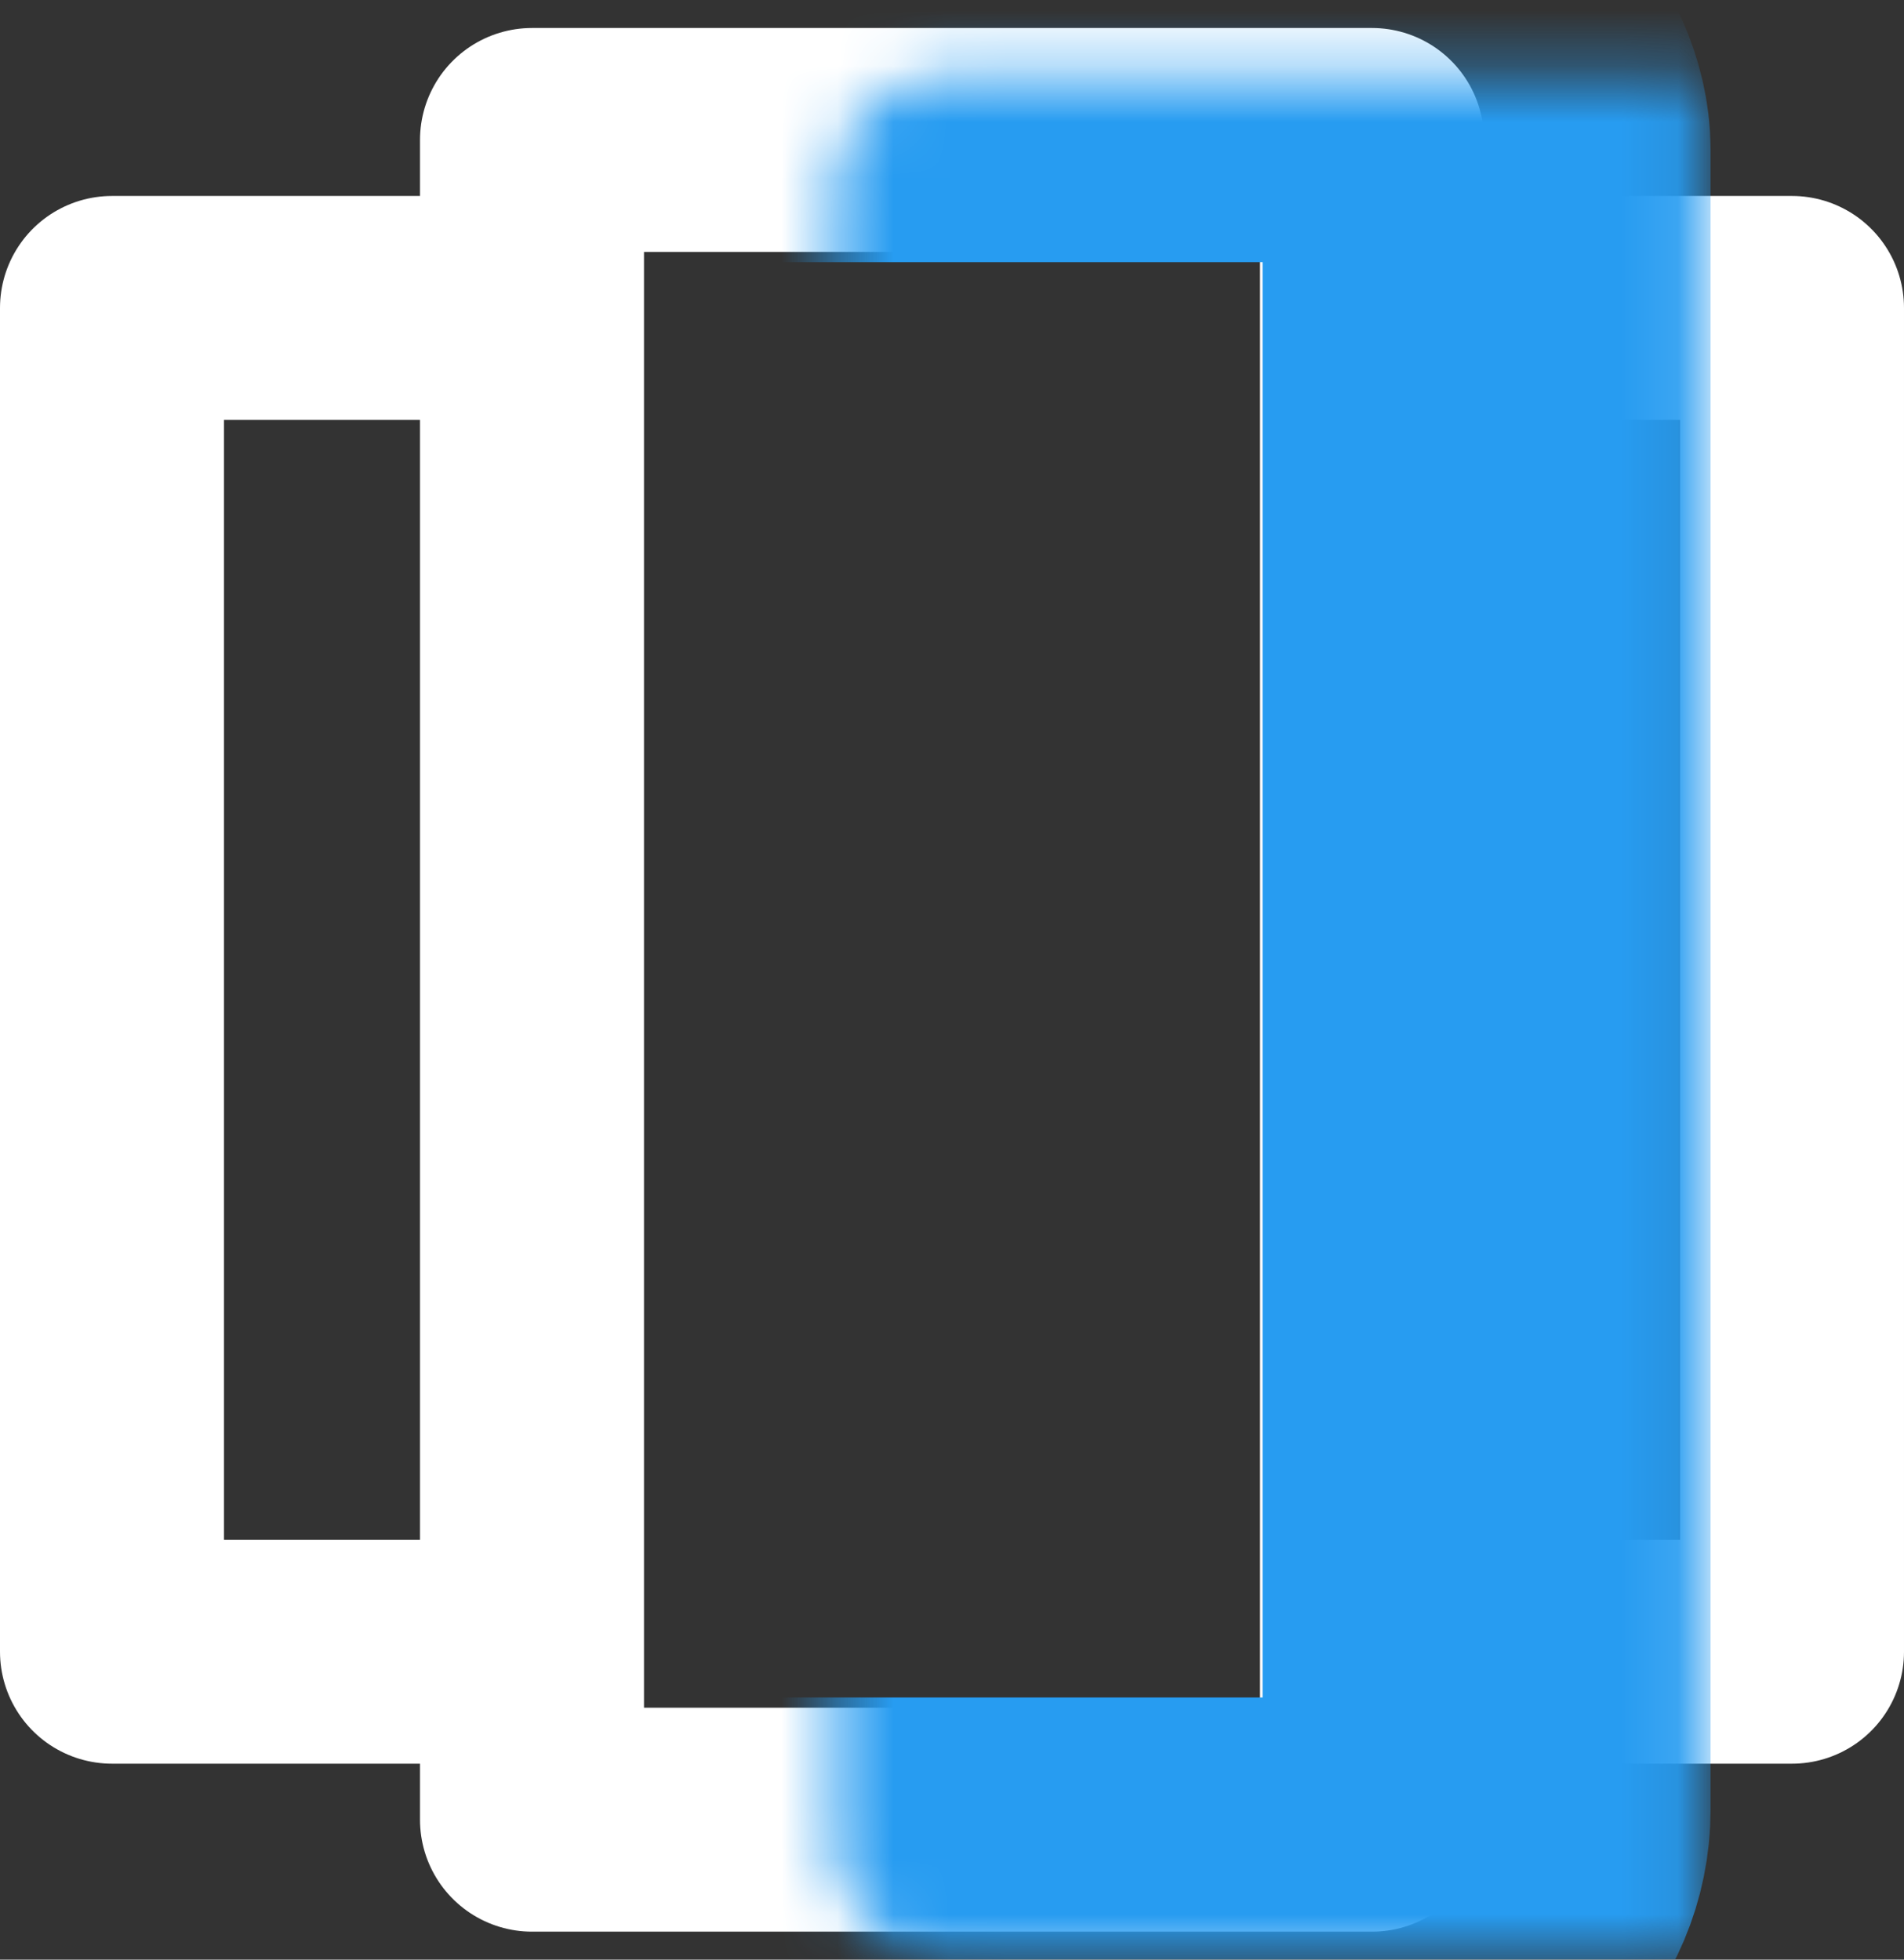
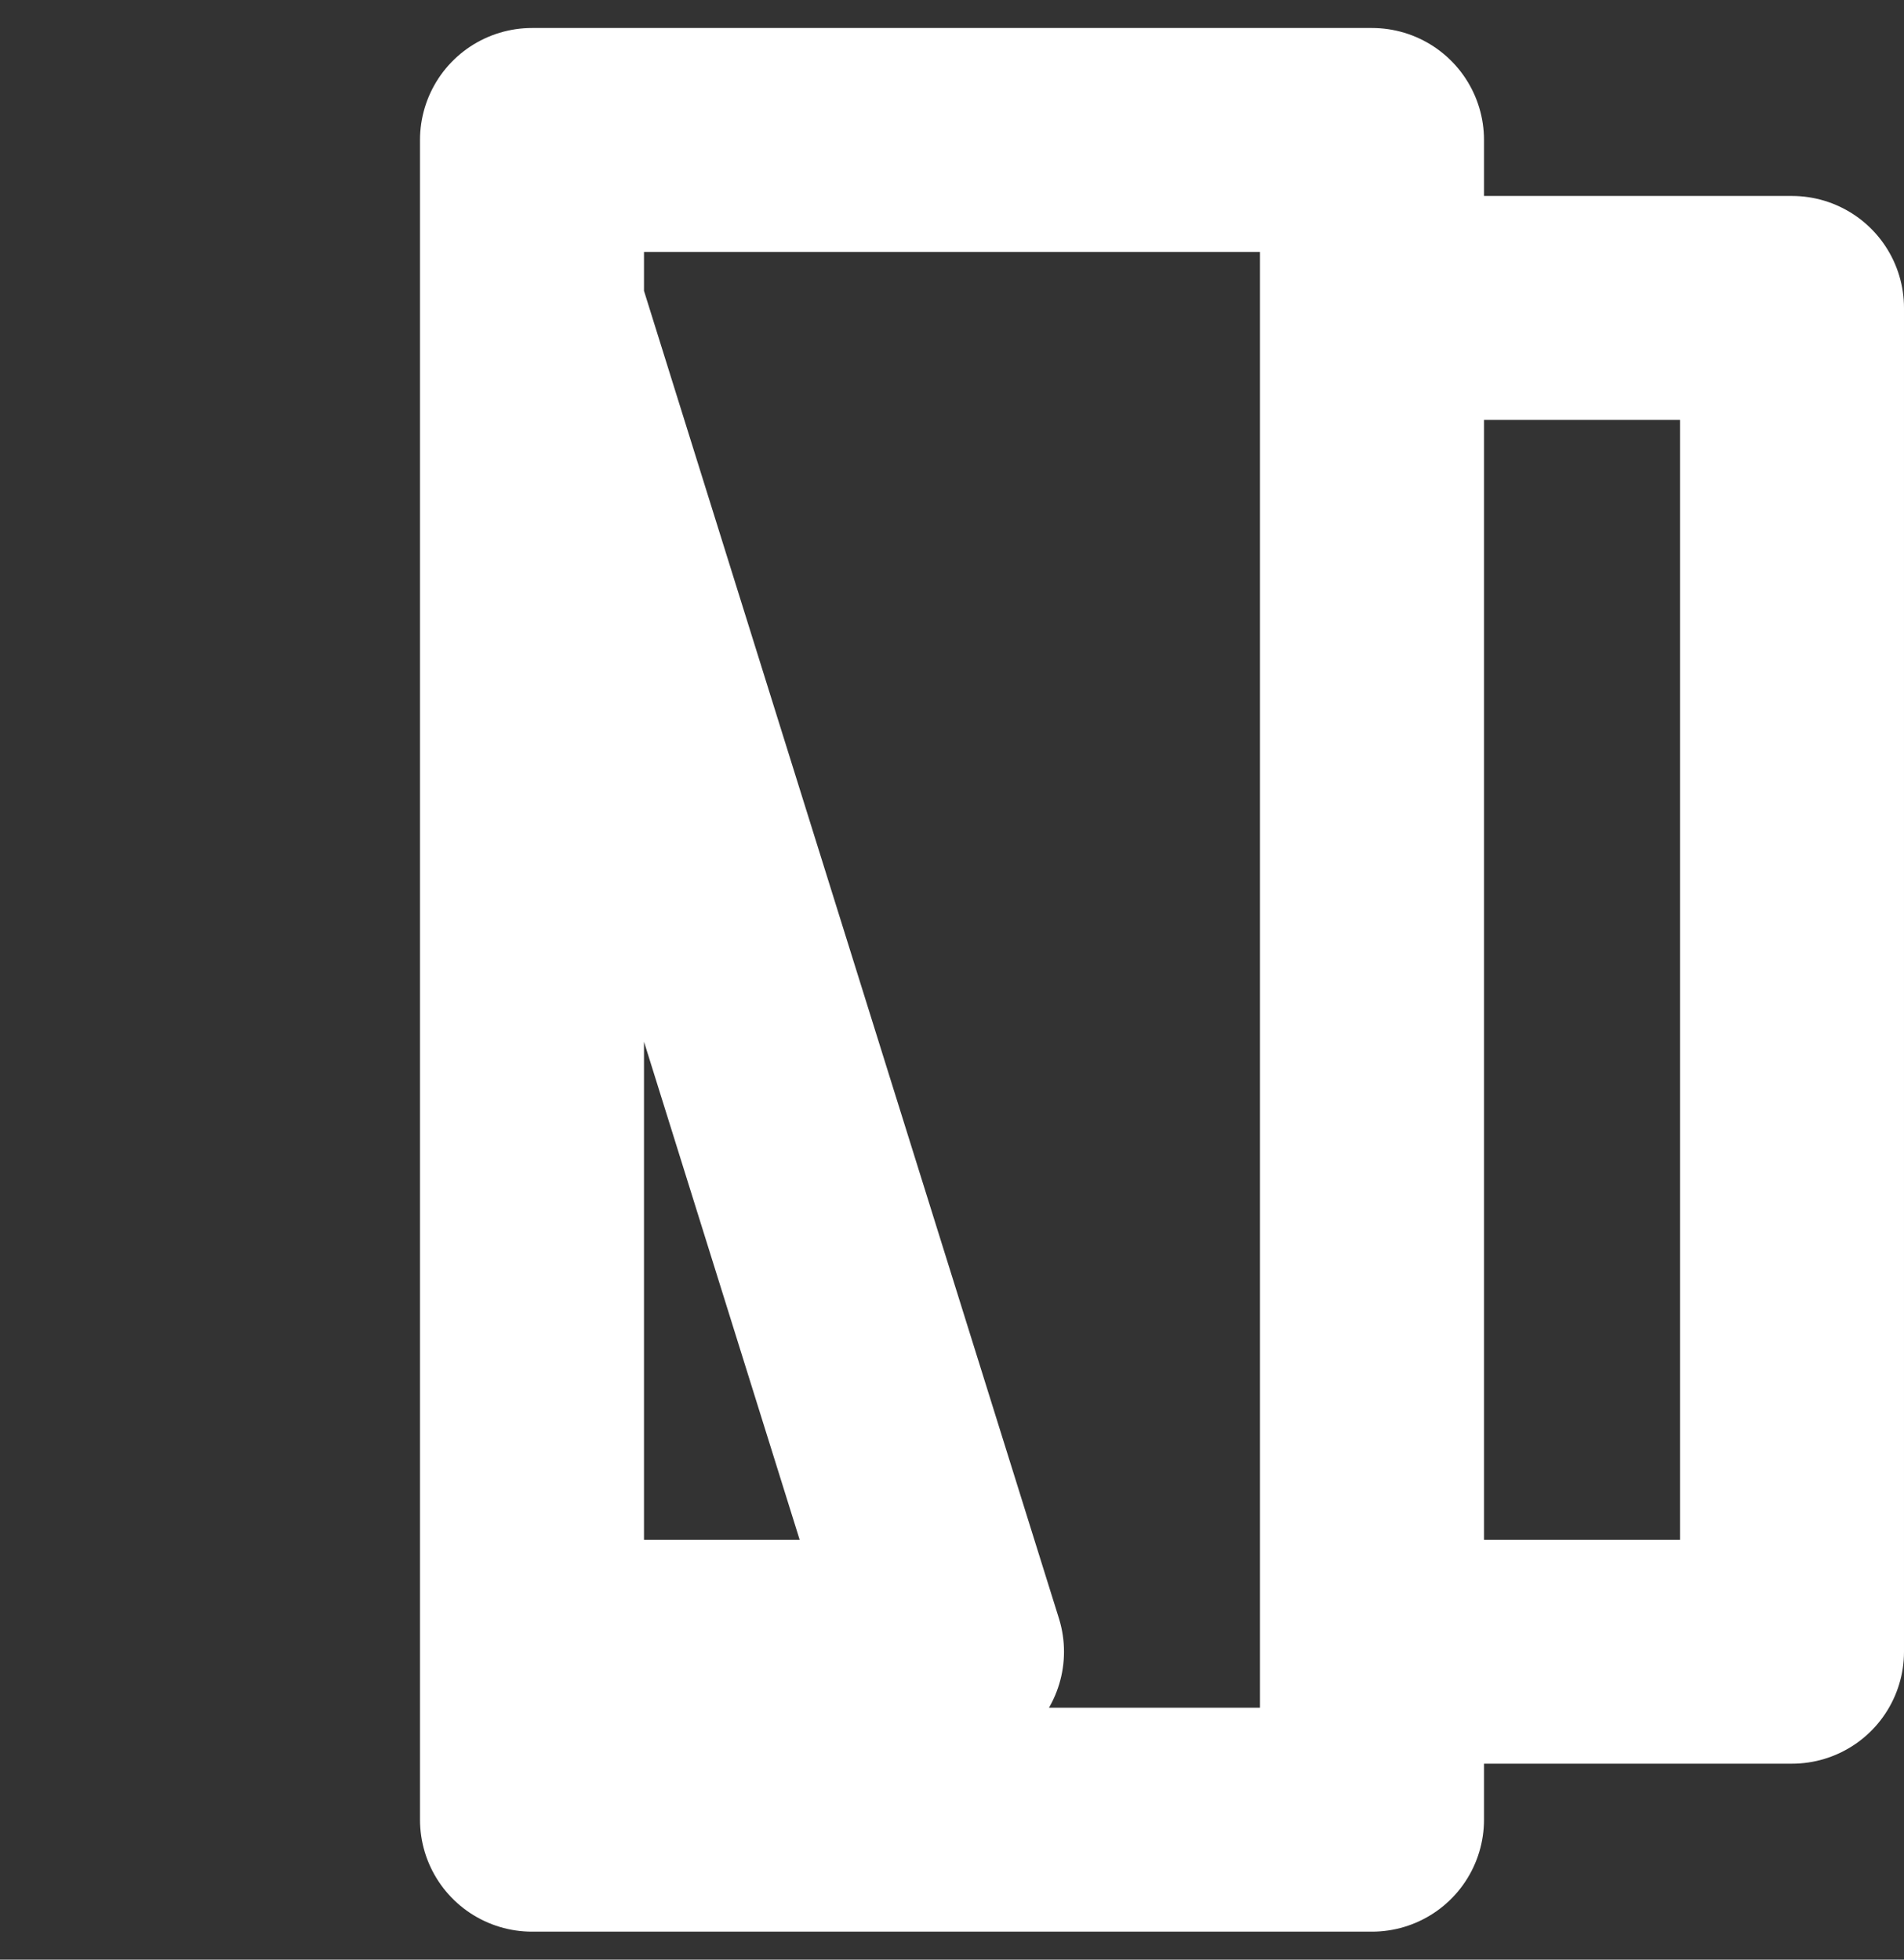
<svg xmlns="http://www.w3.org/2000/svg" fill="none" height="35" viewBox="0 0 34 35" width="34">
  <rect x="0" y="0" width="34" height="35" fill="#333333" stroke="none" />
  <mask id="a" fill="#fff">
    <rect fill="#fff" height="33.636" rx="2" width="19.091" x="7.455" y=".682" />
  </mask>
-   <path d="m24.5 2.5h-15v30h15zm7.5 3h-7.5v24h7.5zm-22.5 0h-7.5v24h7.5z" stroke="#fff" stroke-linecap="round" stroke-linejoin="round" stroke-width="4" />
-   <rect height="33.636" mask="url(#a)" rx="2" stroke="#279cf1" stroke-width="8" width="19.091" x="7.455" y=".682" />
+   <path d="m24.5 2.5h-15v30h15zm7.5 3h-7.5v24h7.5zm-22.5 0v24h7.5z" stroke="#fff" stroke-linecap="round" stroke-linejoin="round" stroke-width="4" />
</svg>